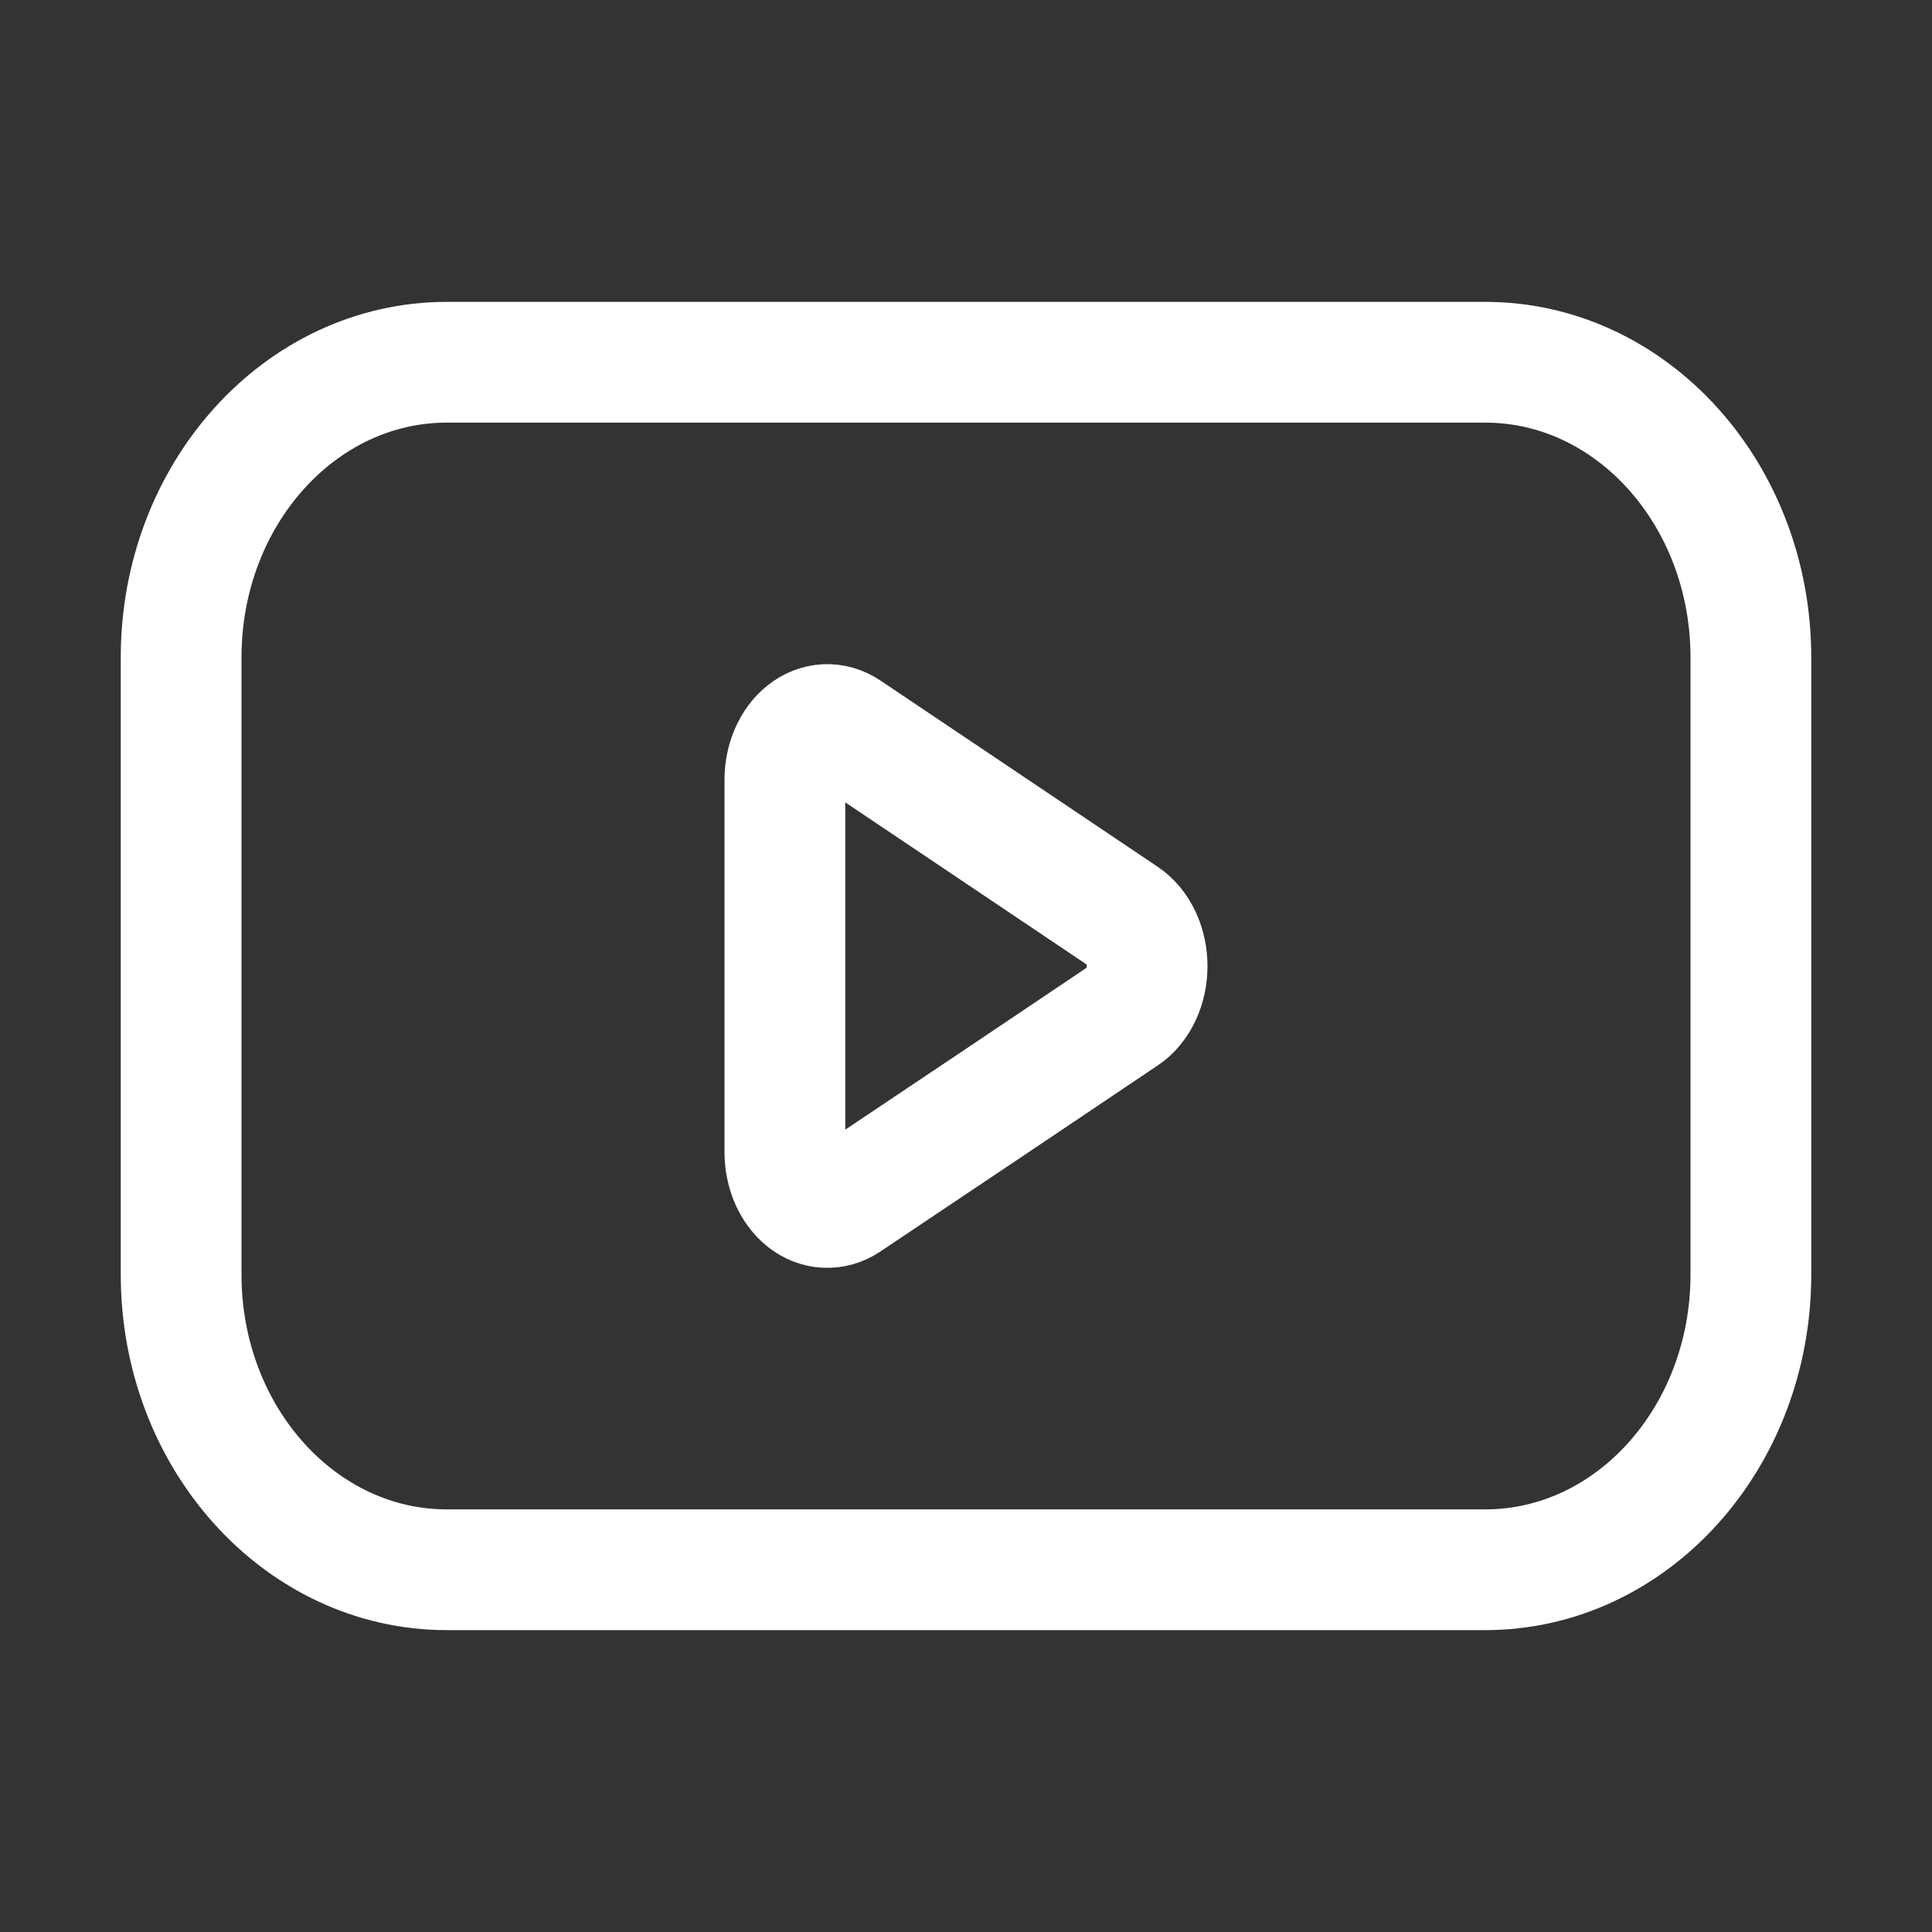
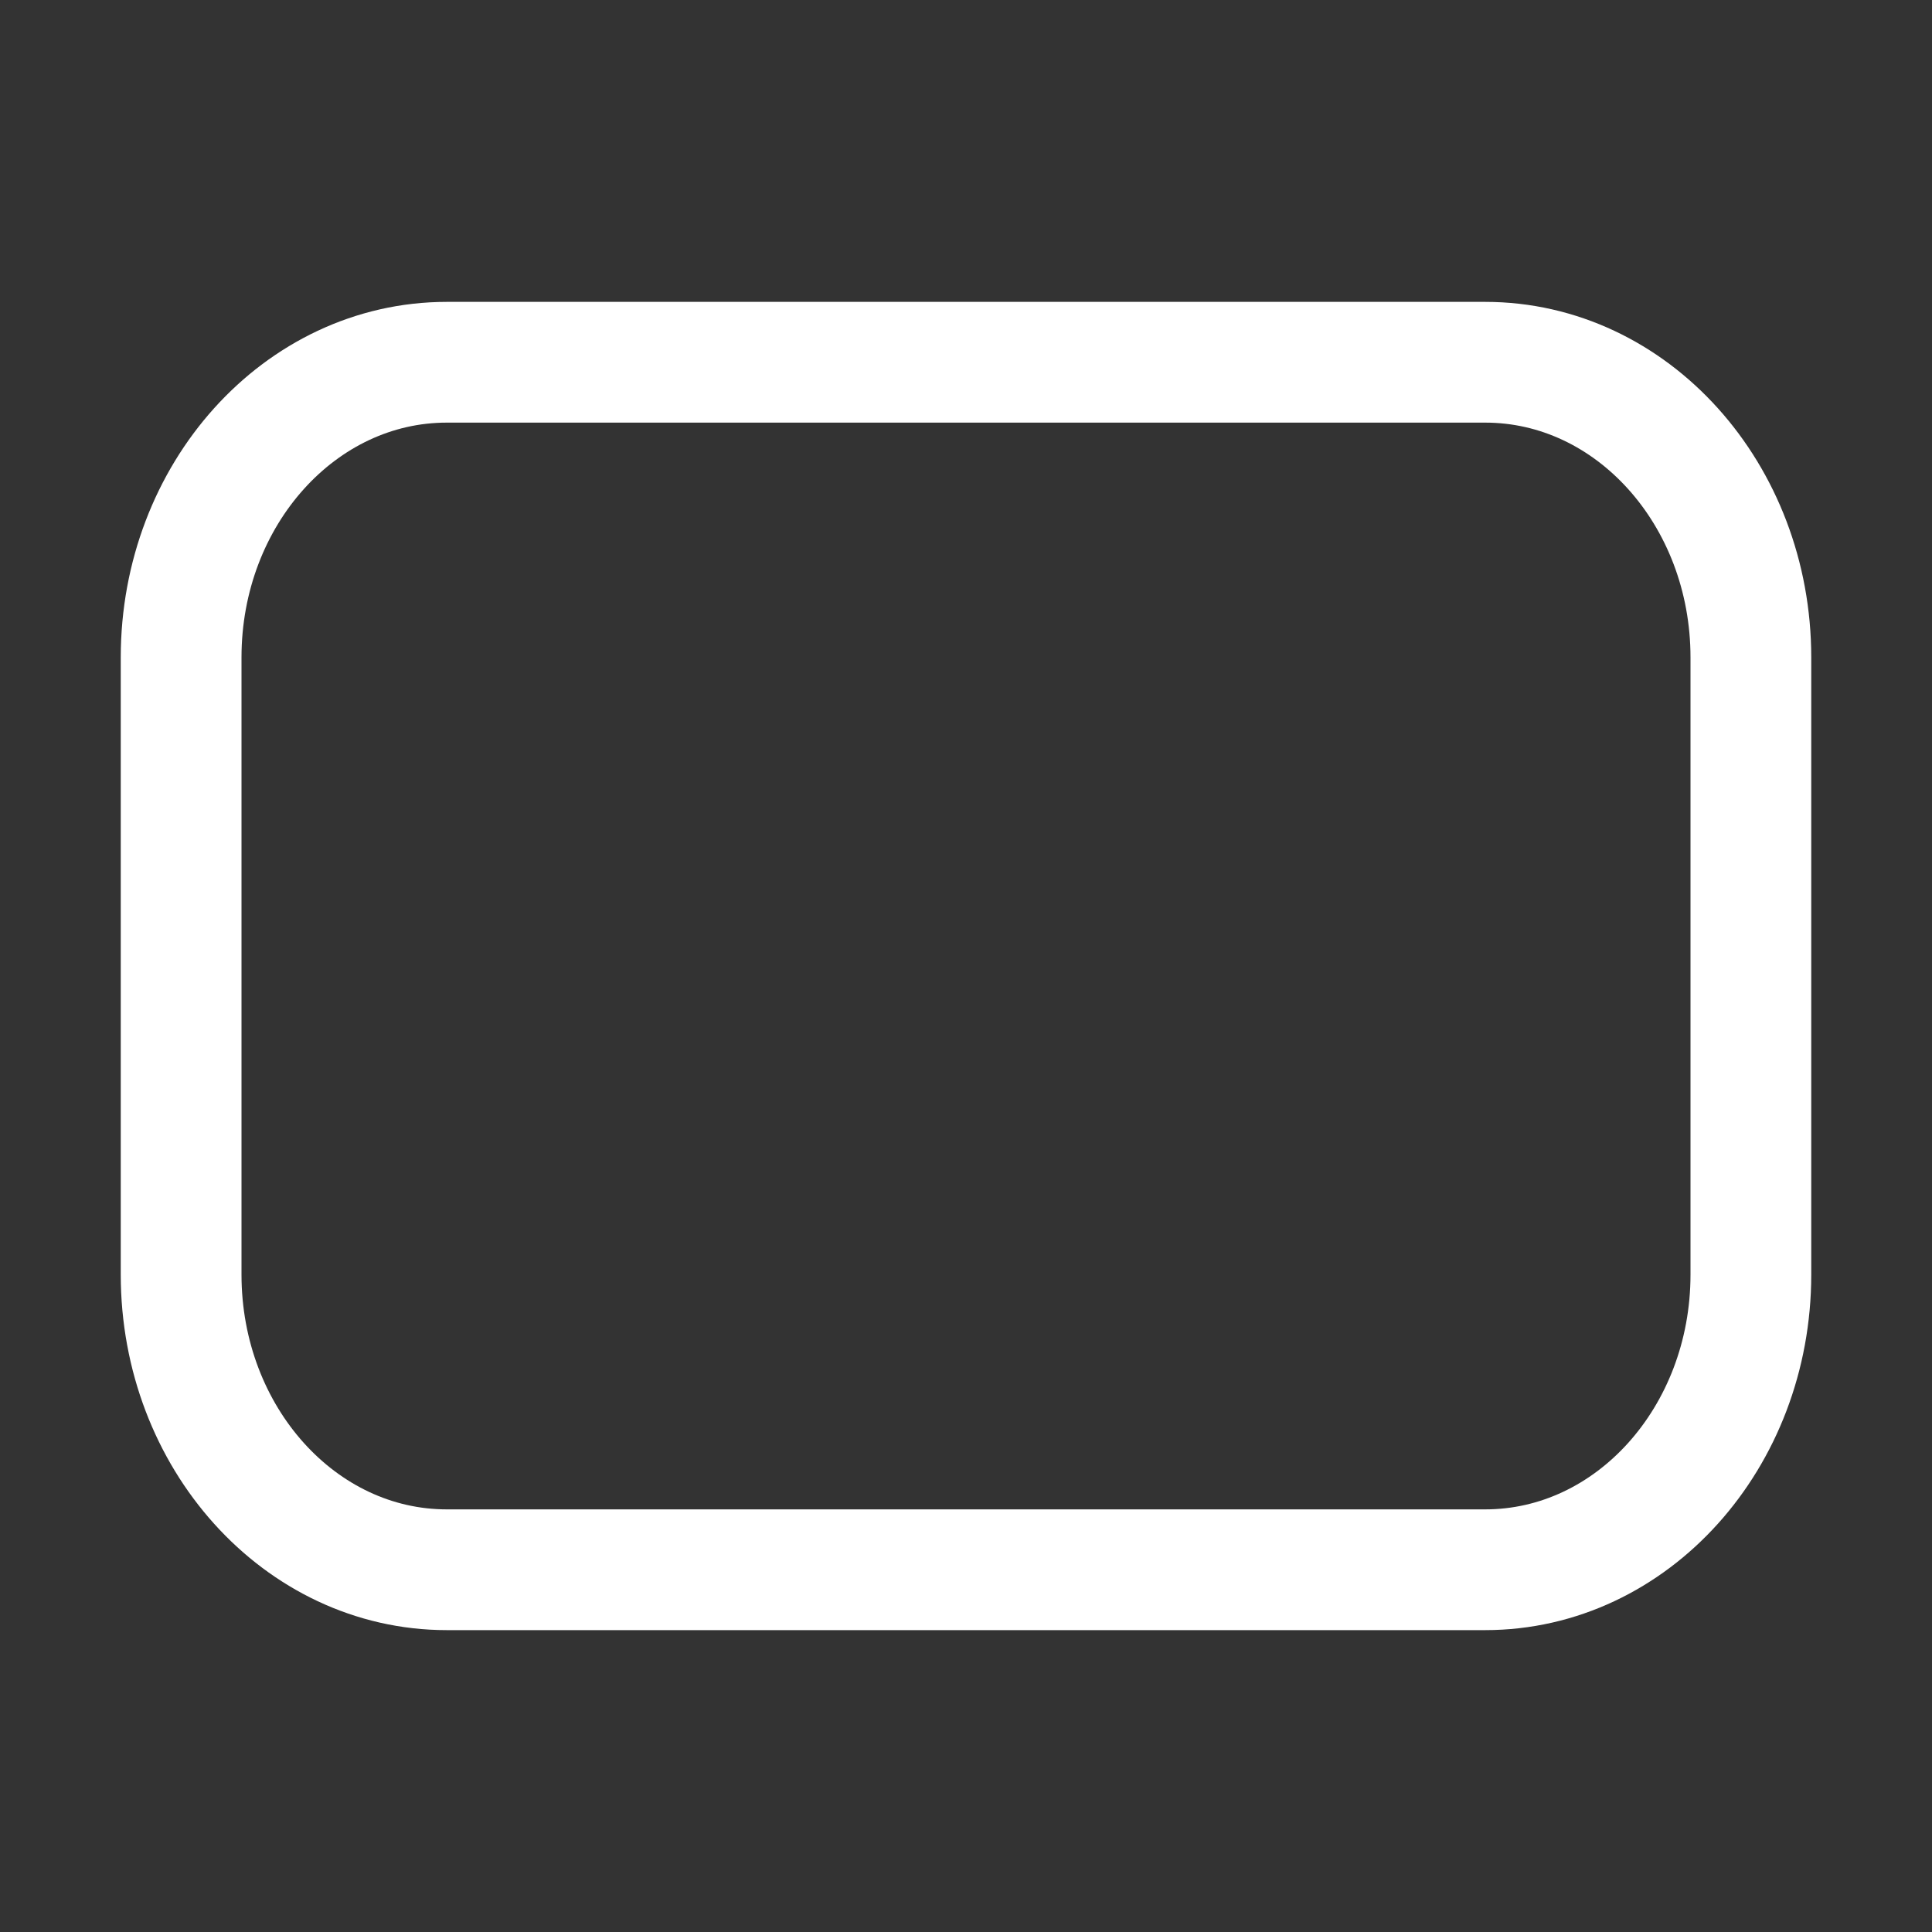
<svg xmlns="http://www.w3.org/2000/svg" width="32" height="32" viewBox="0 0 32 32" fill="none">
  <rect x="0" y="0" width="32" height="32" fill="#333333" stroke="none" />
-   <path d="M18.618 15.187C18.733 15.264 18.829 15.381 18.897 15.525C18.964 15.668 19 15.834 19 16.002C19 16.171 18.964 16.336 18.897 16.48C18.829 16.624 18.733 16.741 18.618 16.817L16.423 18.292L14.022 19.9C13.915 19.971 13.796 20.005 13.676 19.999C13.556 19.994 13.44 19.948 13.337 19.867C13.235 19.785 13.15 19.671 13.091 19.535C13.032 19.399 13.001 19.245 13 19.089V12.915C13 12.759 13.031 12.605 13.09 12.468C13.149 12.331 13.233 12.216 13.336 12.135C13.438 12.053 13.555 12.007 13.675 12.001C13.796 11.995 13.915 12.029 14.022 12.1L16.423 13.712L18.618 15.187Z" stroke="white" stroke-width="2" stroke-linecap="round" stroke-linejoin="round" />
  <path d="M24.6 6H7.4C4.97 6 3 8.189 3 10.889V21.111C3 23.811 4.97 26 7.4 26H24.6C27.03 26 29 23.811 29 21.111V10.889C29 8.189 27.03 6 24.6 6Z" stroke="white" stroke-width="2" stroke-linecap="round" stroke-linejoin="round" />
</svg>